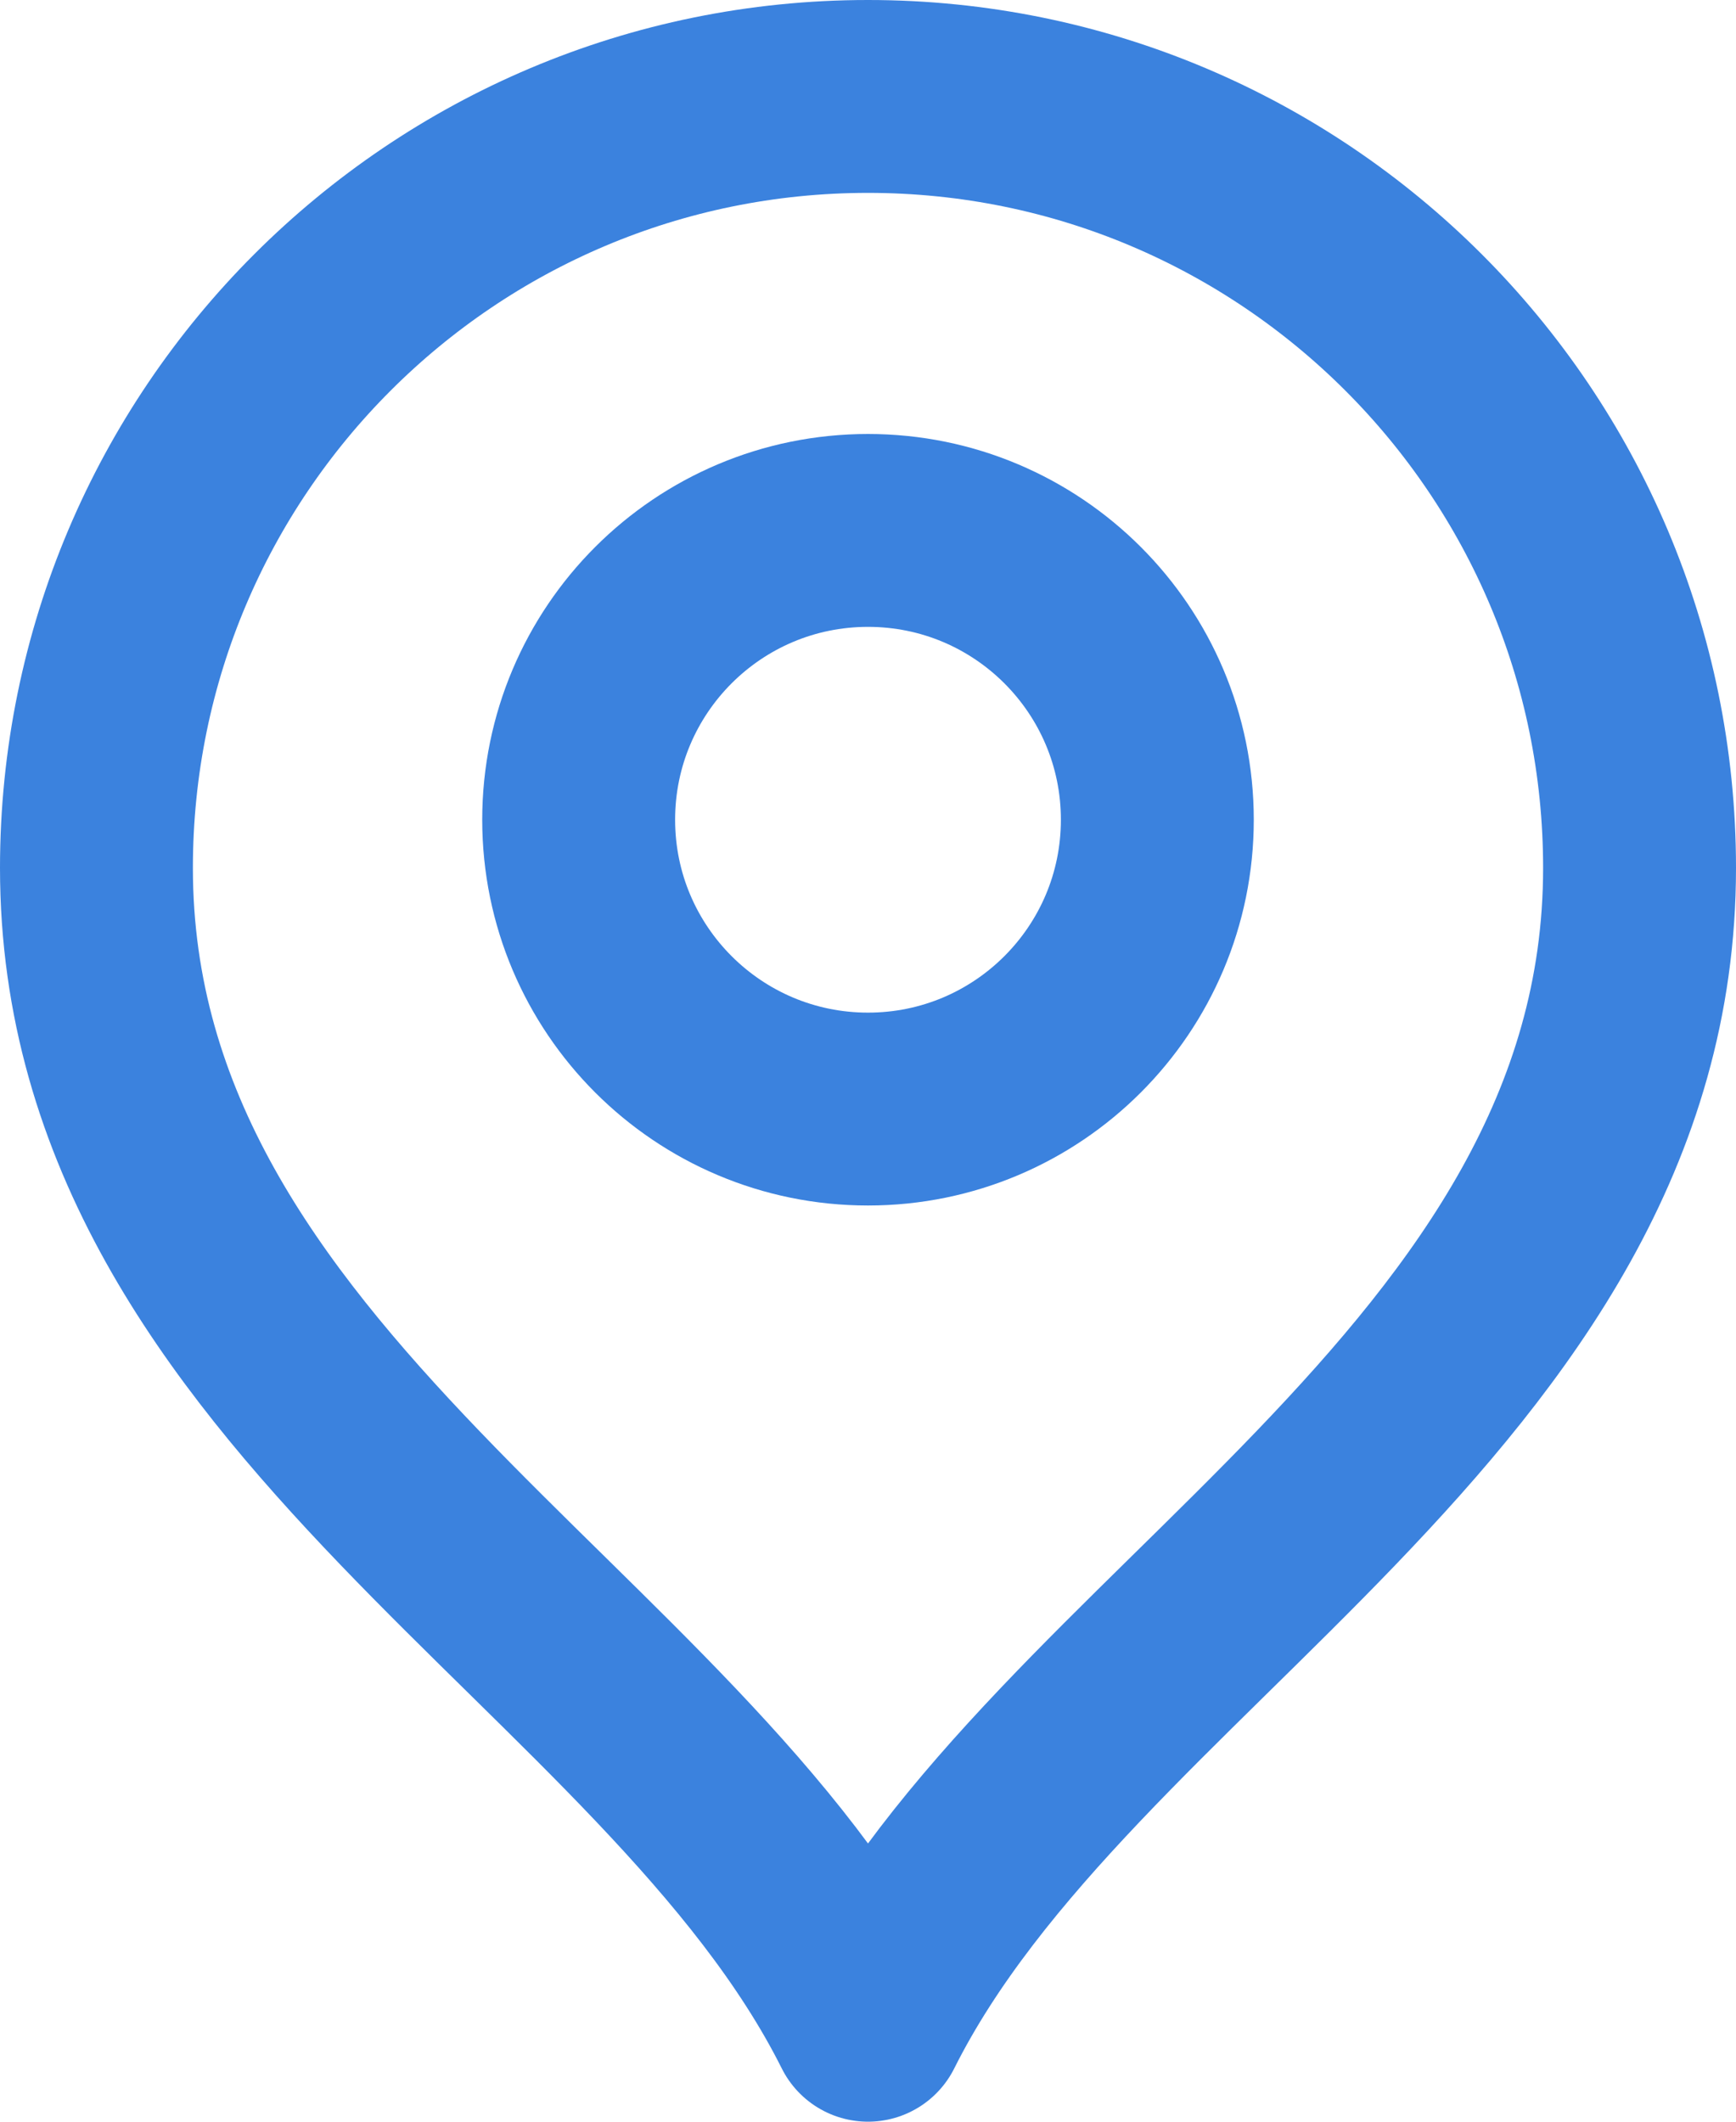
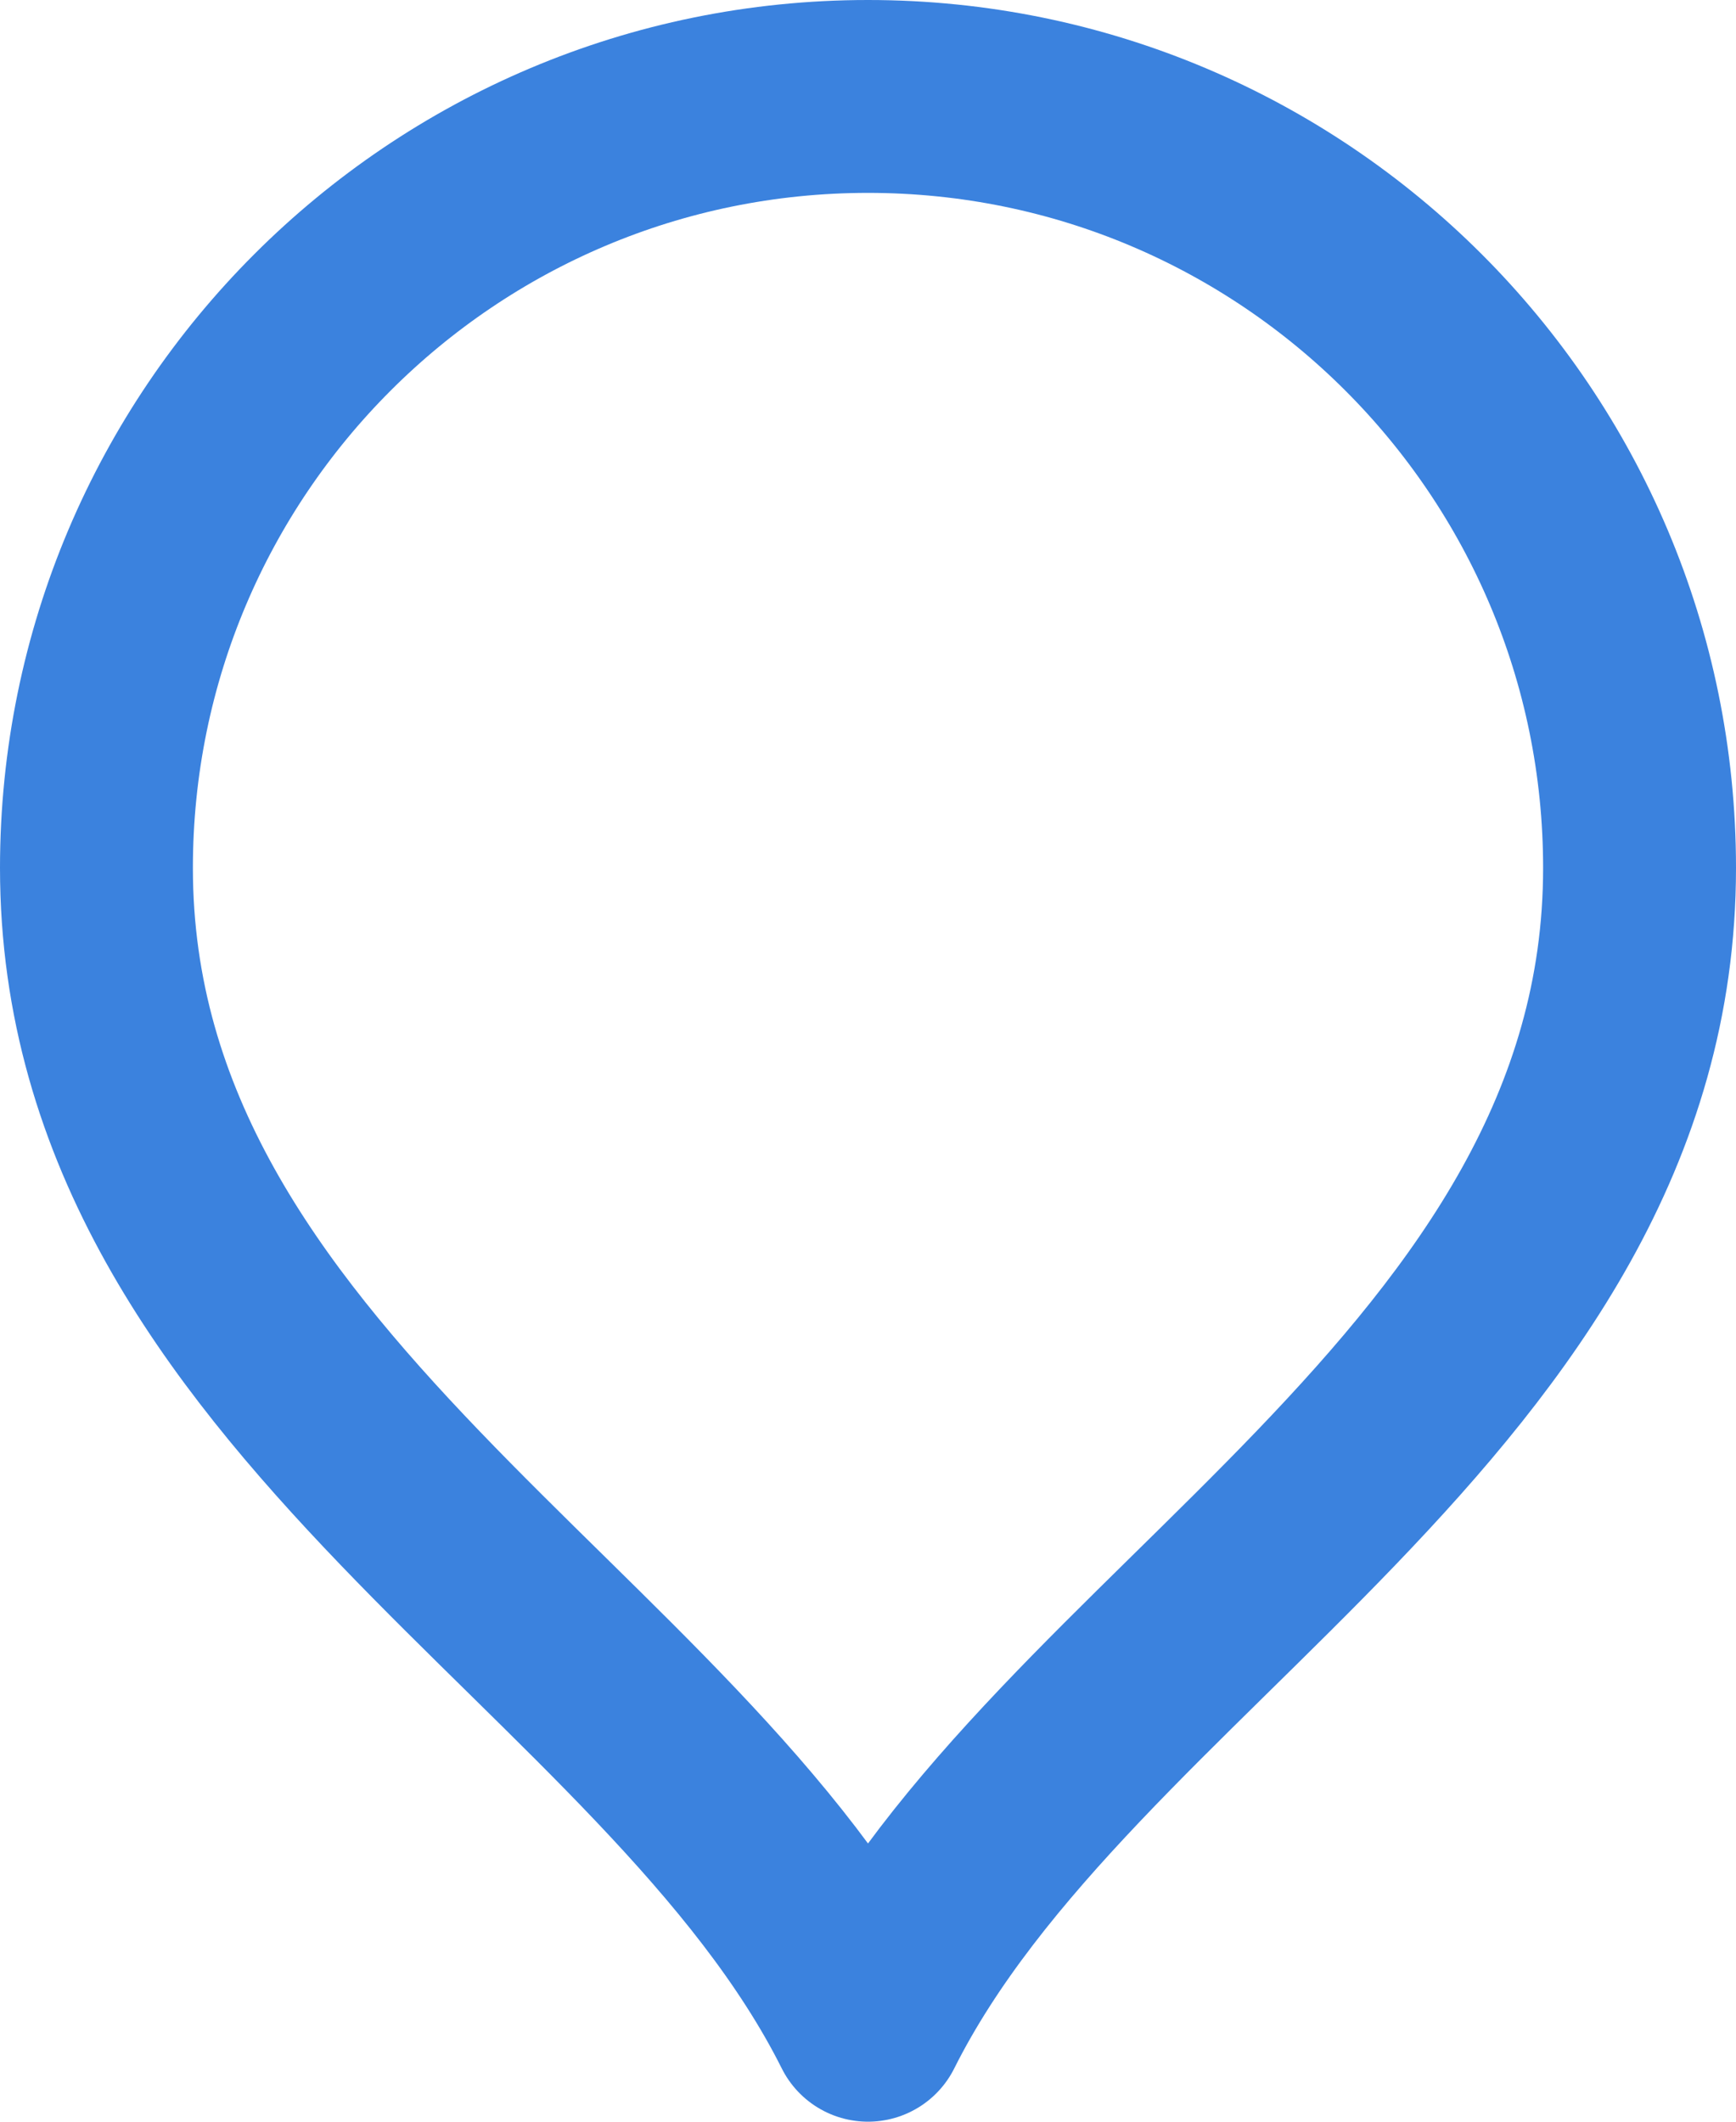
<svg xmlns="http://www.w3.org/2000/svg" width="18" height="22" viewBox="0 0 18 22" fill="none">
-   <path d="M9 11.5C10.657 11.5 12 10.157 12 8.5C12 6.843 10.657 5.5 9 5.5C7.343 5.5 6 6.843 6 8.5C6 10.157 7.343 11.5 9 11.5Z" stroke="#3B82DE" stroke-width="2" stroke-linecap="round" stroke-linejoin="round" />
  <path d="M9 21C11 17 17 14.418 17 9C17 4.582 13.418 1 9 1C4.582 1 1 4.582 1 9C1 14.418 7 17 9 21Z" stroke="#3B82DE" stroke-width="2" stroke-linecap="round" stroke-linejoin="round" />
</svg>